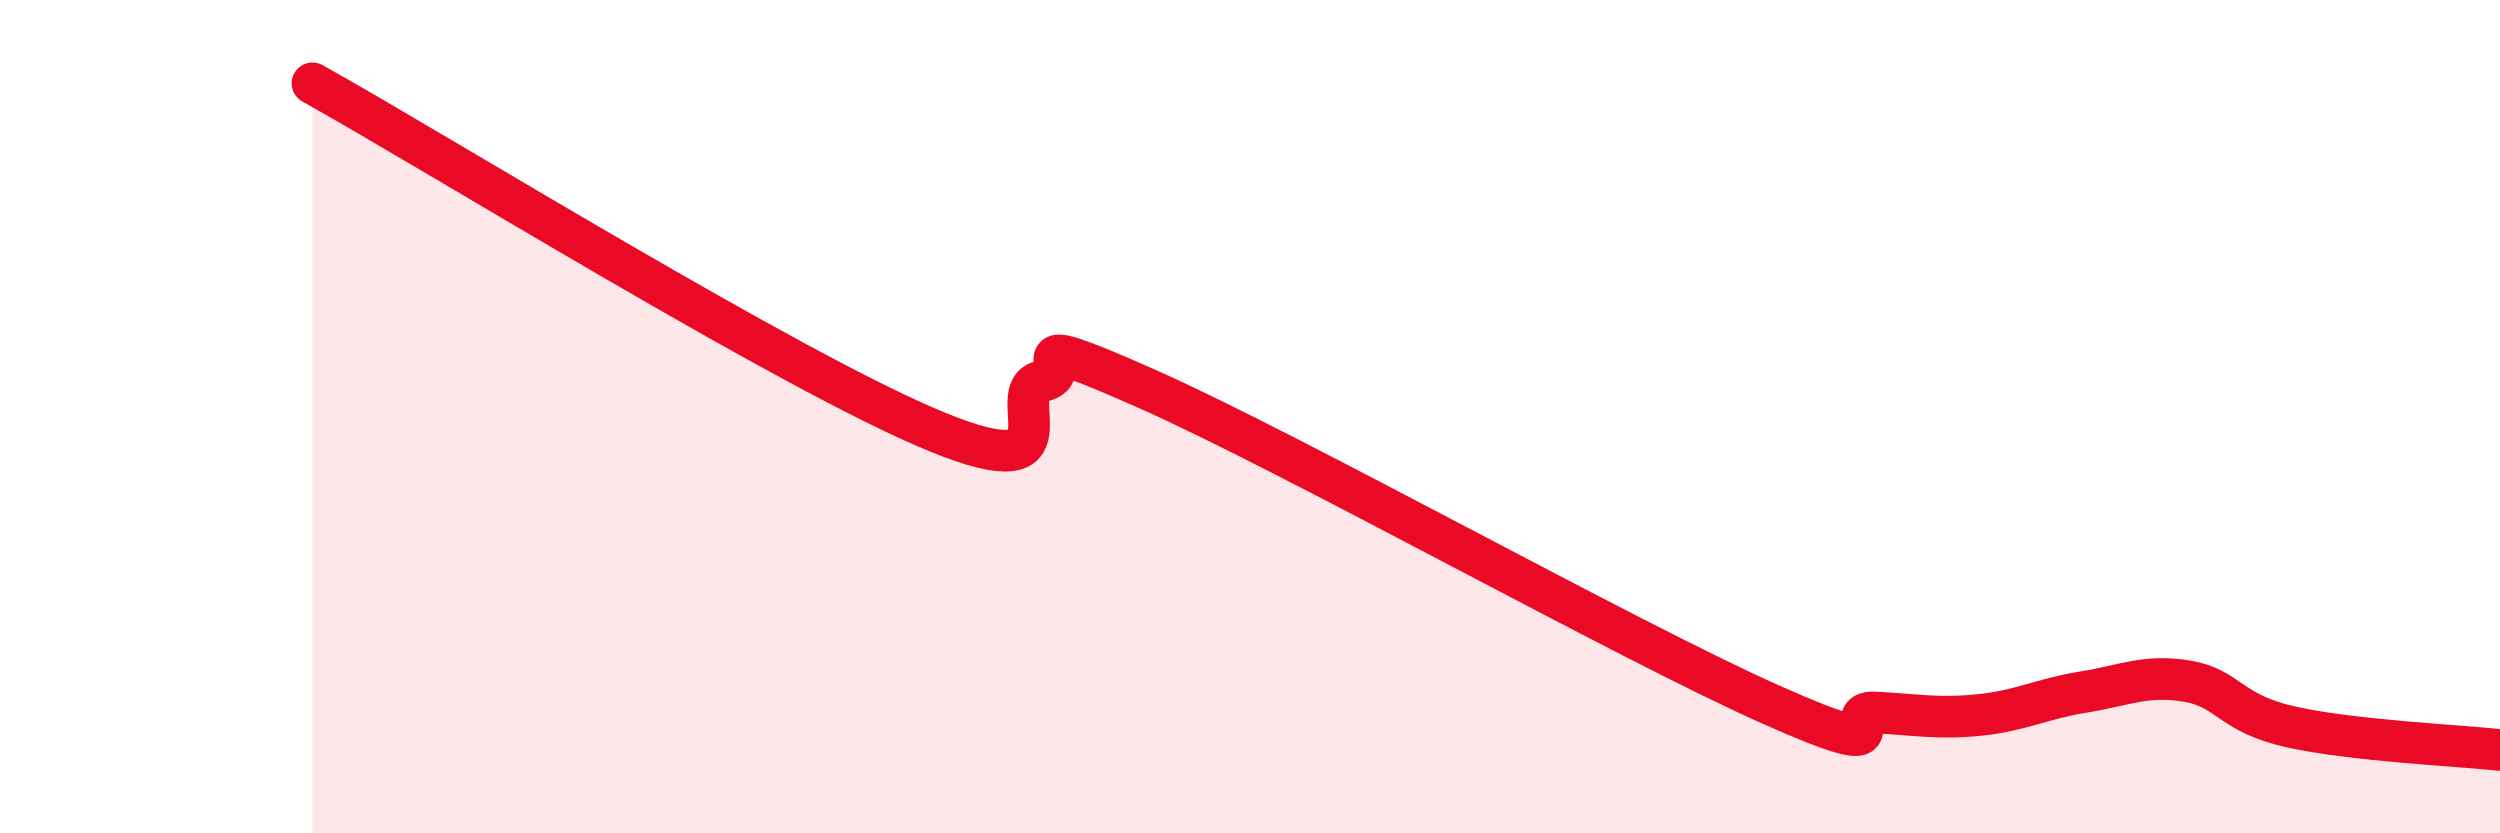
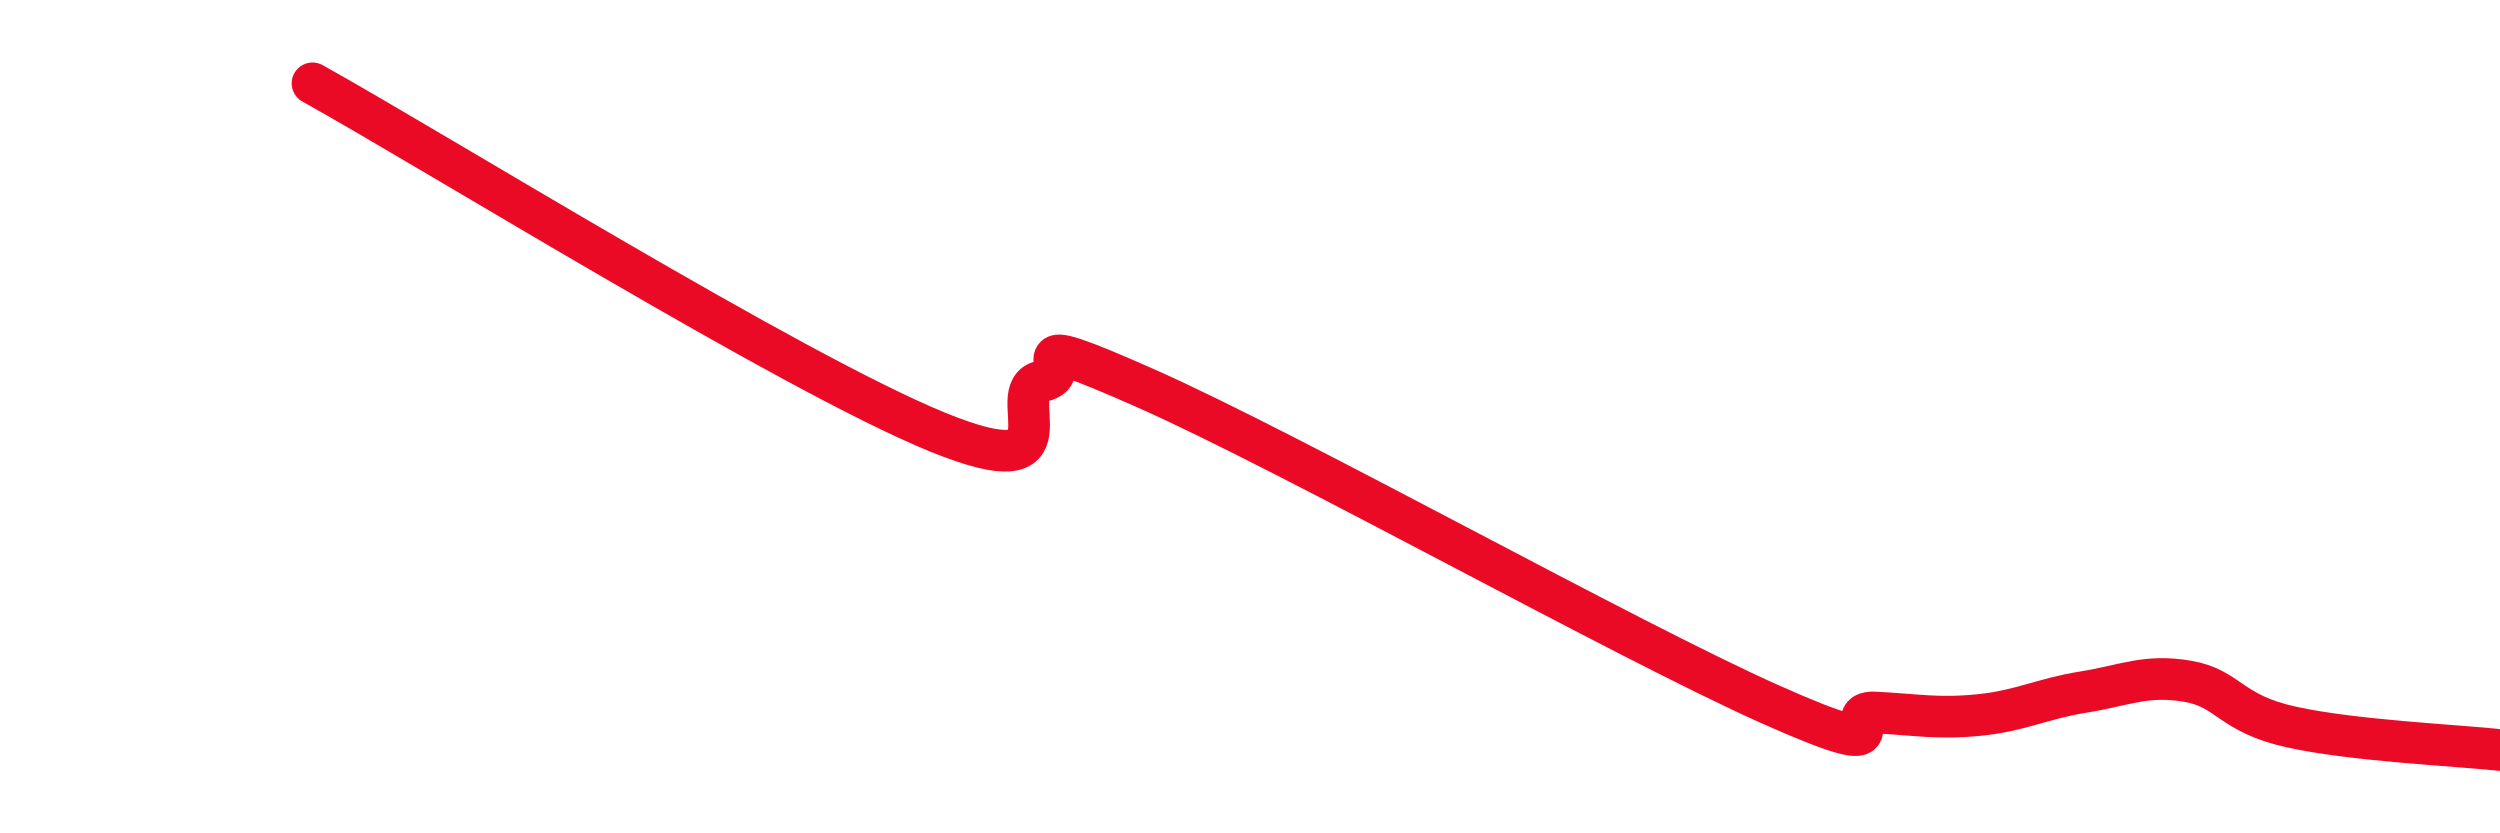
<svg xmlns="http://www.w3.org/2000/svg" width="60" height="20" viewBox="0 0 60 20">
-   <path d="M 7.5,2 C 10.5,3.67 19,8.94 22.5,10.37 C 26,11.8 24,9.36 25,9.15 C 26,8.94 24,7.77 27.5,9.32 C 31,10.87 39,15.35 42.5,16.91 C 46,18.47 44,17.05 45,17.1 C 46,17.15 46.5,17.26 47.5,17.16 C 48.5,17.06 49,16.77 50,16.61 C 51,16.45 51.5,16.18 52.5,16.35 C 53.5,16.52 53.5,17.12 55,17.45 C 56.5,17.78 59,17.89 60,18L60 20L7.5 20Z" fill="#EB0A25" opacity="0.1" stroke-linecap="round" stroke-linejoin="round" />
  <path d="M 7.5,2 C 10.5,3.67 19,8.94 22.5,10.37 C 26,11.8 24,9.36 25,9.15 C 26,8.94 24,7.77 27.5,9.32 C 31,10.87 39,15.35 42.5,16.91 C 46,18.47 44,17.05 45,17.1 C 46,17.15 46.5,17.26 47.5,17.16 C 48.5,17.06 49,16.77 50,16.61 C 51,16.45 51.5,16.18 52.5,16.35 C 53.5,16.52 53.5,17.12 55,17.45 C 56.5,17.78 59,17.89 60,18" stroke="#EB0A25" stroke-width="1" fill="none" stroke-linecap="round" stroke-linejoin="round" />
</svg>